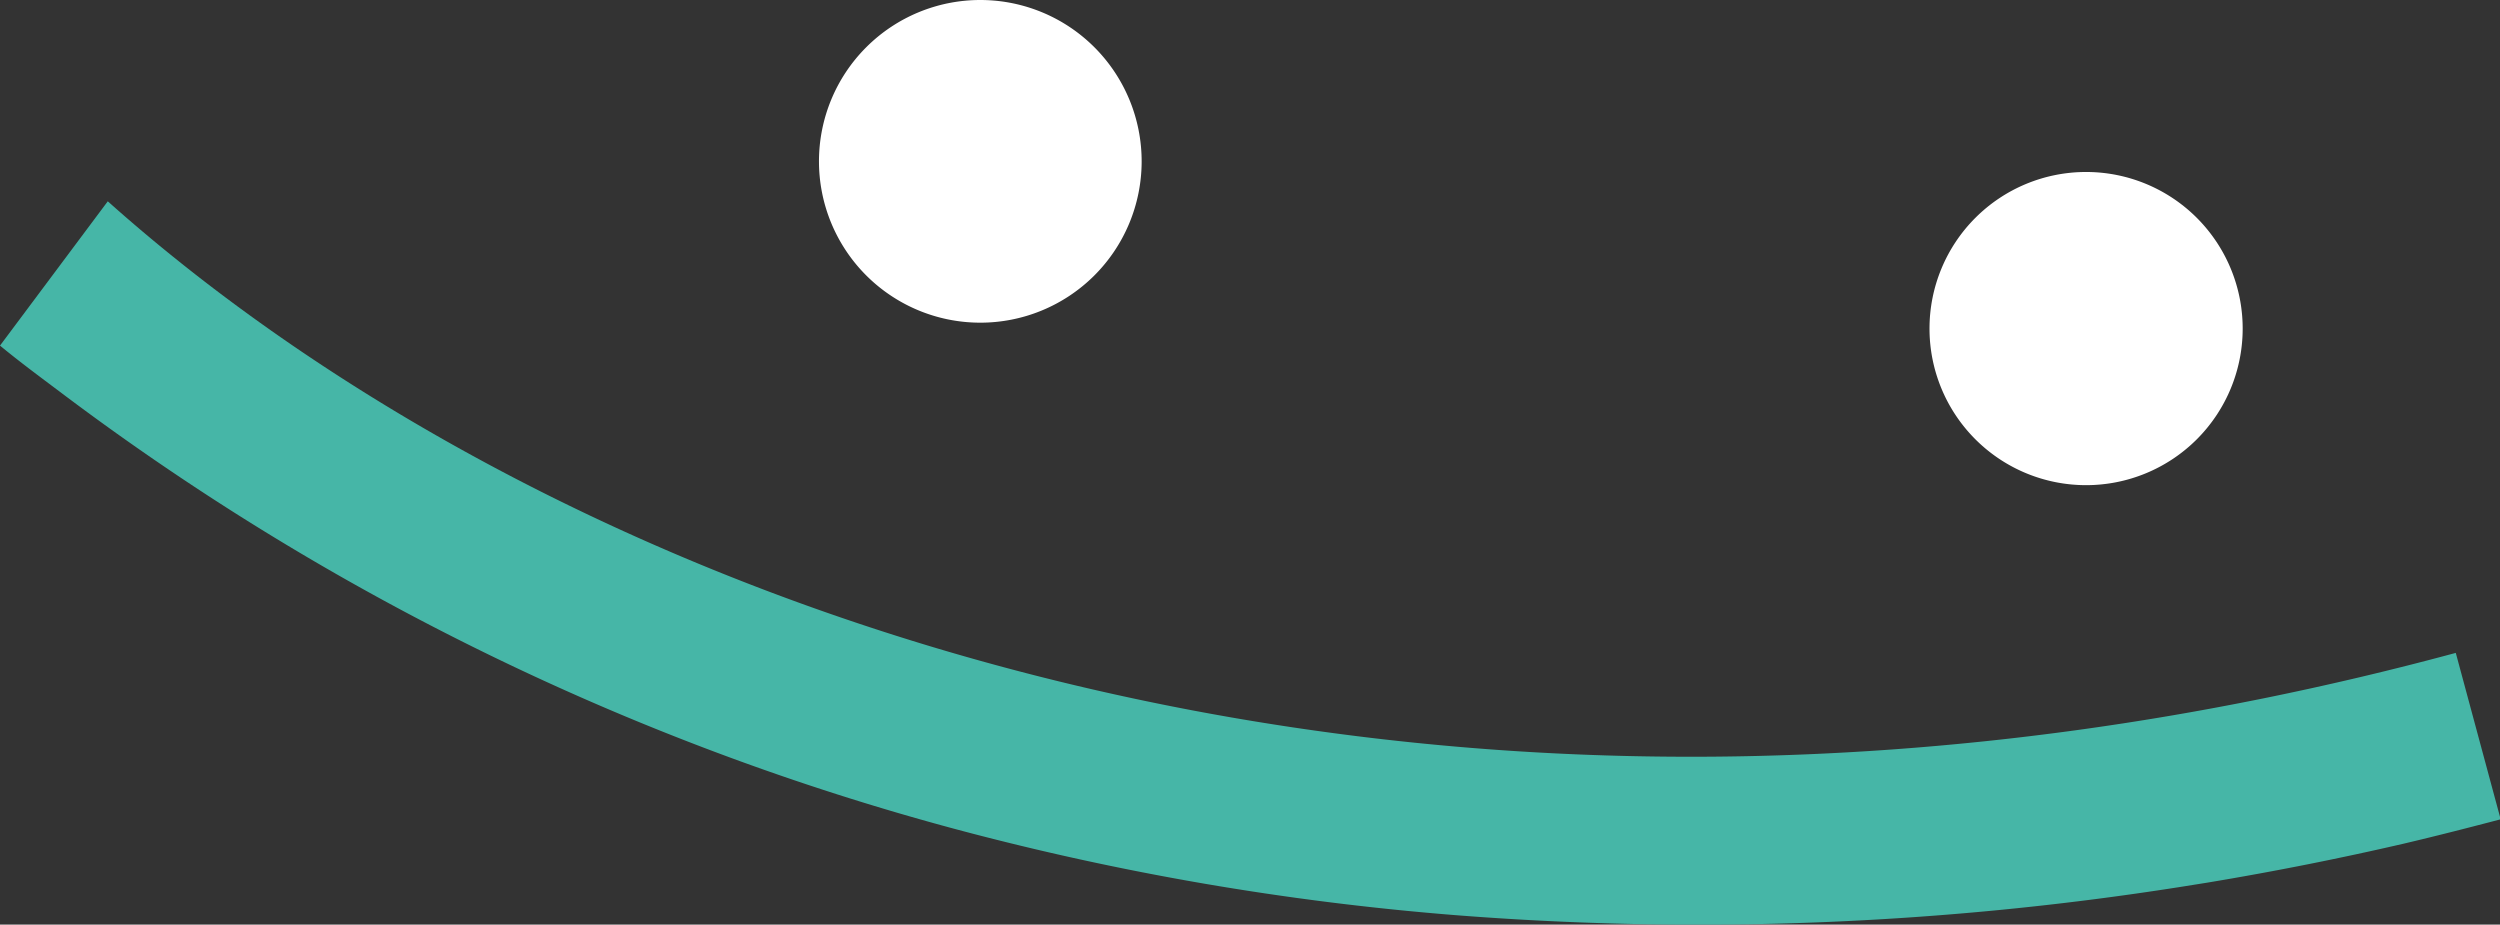
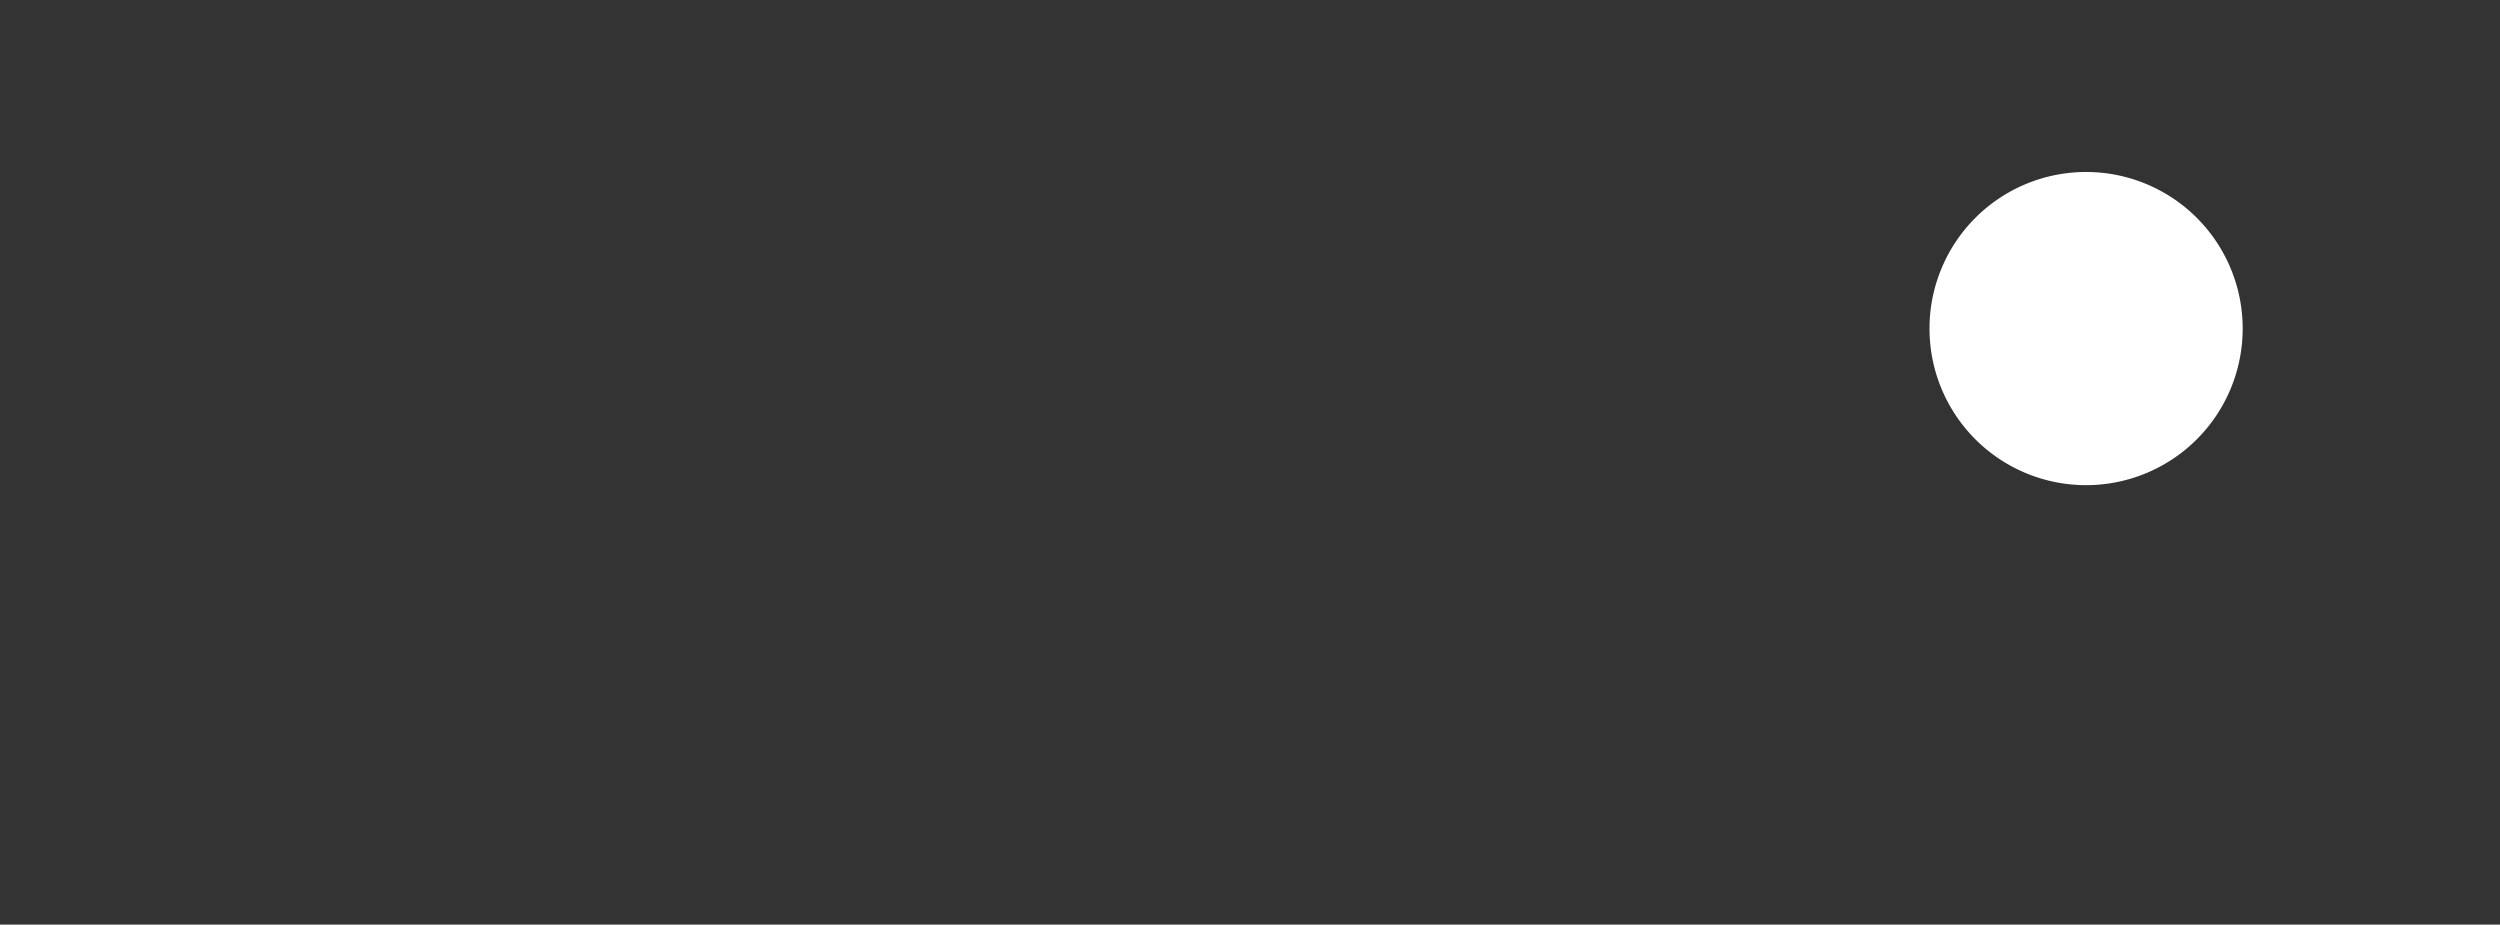
<svg xmlns="http://www.w3.org/2000/svg" viewBox="0 0 152.63 56.45">
  <rect x="0" y="0" width="152.63" height="56.45" fill="#333333" stroke="none" />
  <defs>
    <style>.cls-1{fill:#46b6a7;}.cls-2{fill:#fff;}</style>
  </defs>
  <title>Asset 1</title>
  <g id="Layer_2" data-name="Layer 2">
    <g id="Layer_1-2" data-name="Layer 1">
-       <path class="cls-1" d="M6.58,12.29,0,21.1c1.21,1,2.42,1.89,3.63,2.8A159.33,159.33,0,0,0,58.45,50.65a170.23,170.23,0,0,0,30.26,5.21,189.25,189.25,0,0,0,44.4-1.71l1.63-.26c4.28-.71,8.28-1.52,12-2.38,2.08-.49,4.06-1,5.93-1.49l-2.74-10.16C86.5,57,33.76,36.56,6.58,12.29" />
      <path class="cls-2" d="M127.36,29.62a9.56,9.56,0,1,0-9.56-9.56,9.56,9.56,0,0,0,9.56,9.56" />
-       <path class="cls-2" d="M59.8,19.7A9.85,9.85,0,1,0,50,9.85,9.85,9.85,0,0,0,59.8,19.7" />
    </g>
  </g>
</svg>